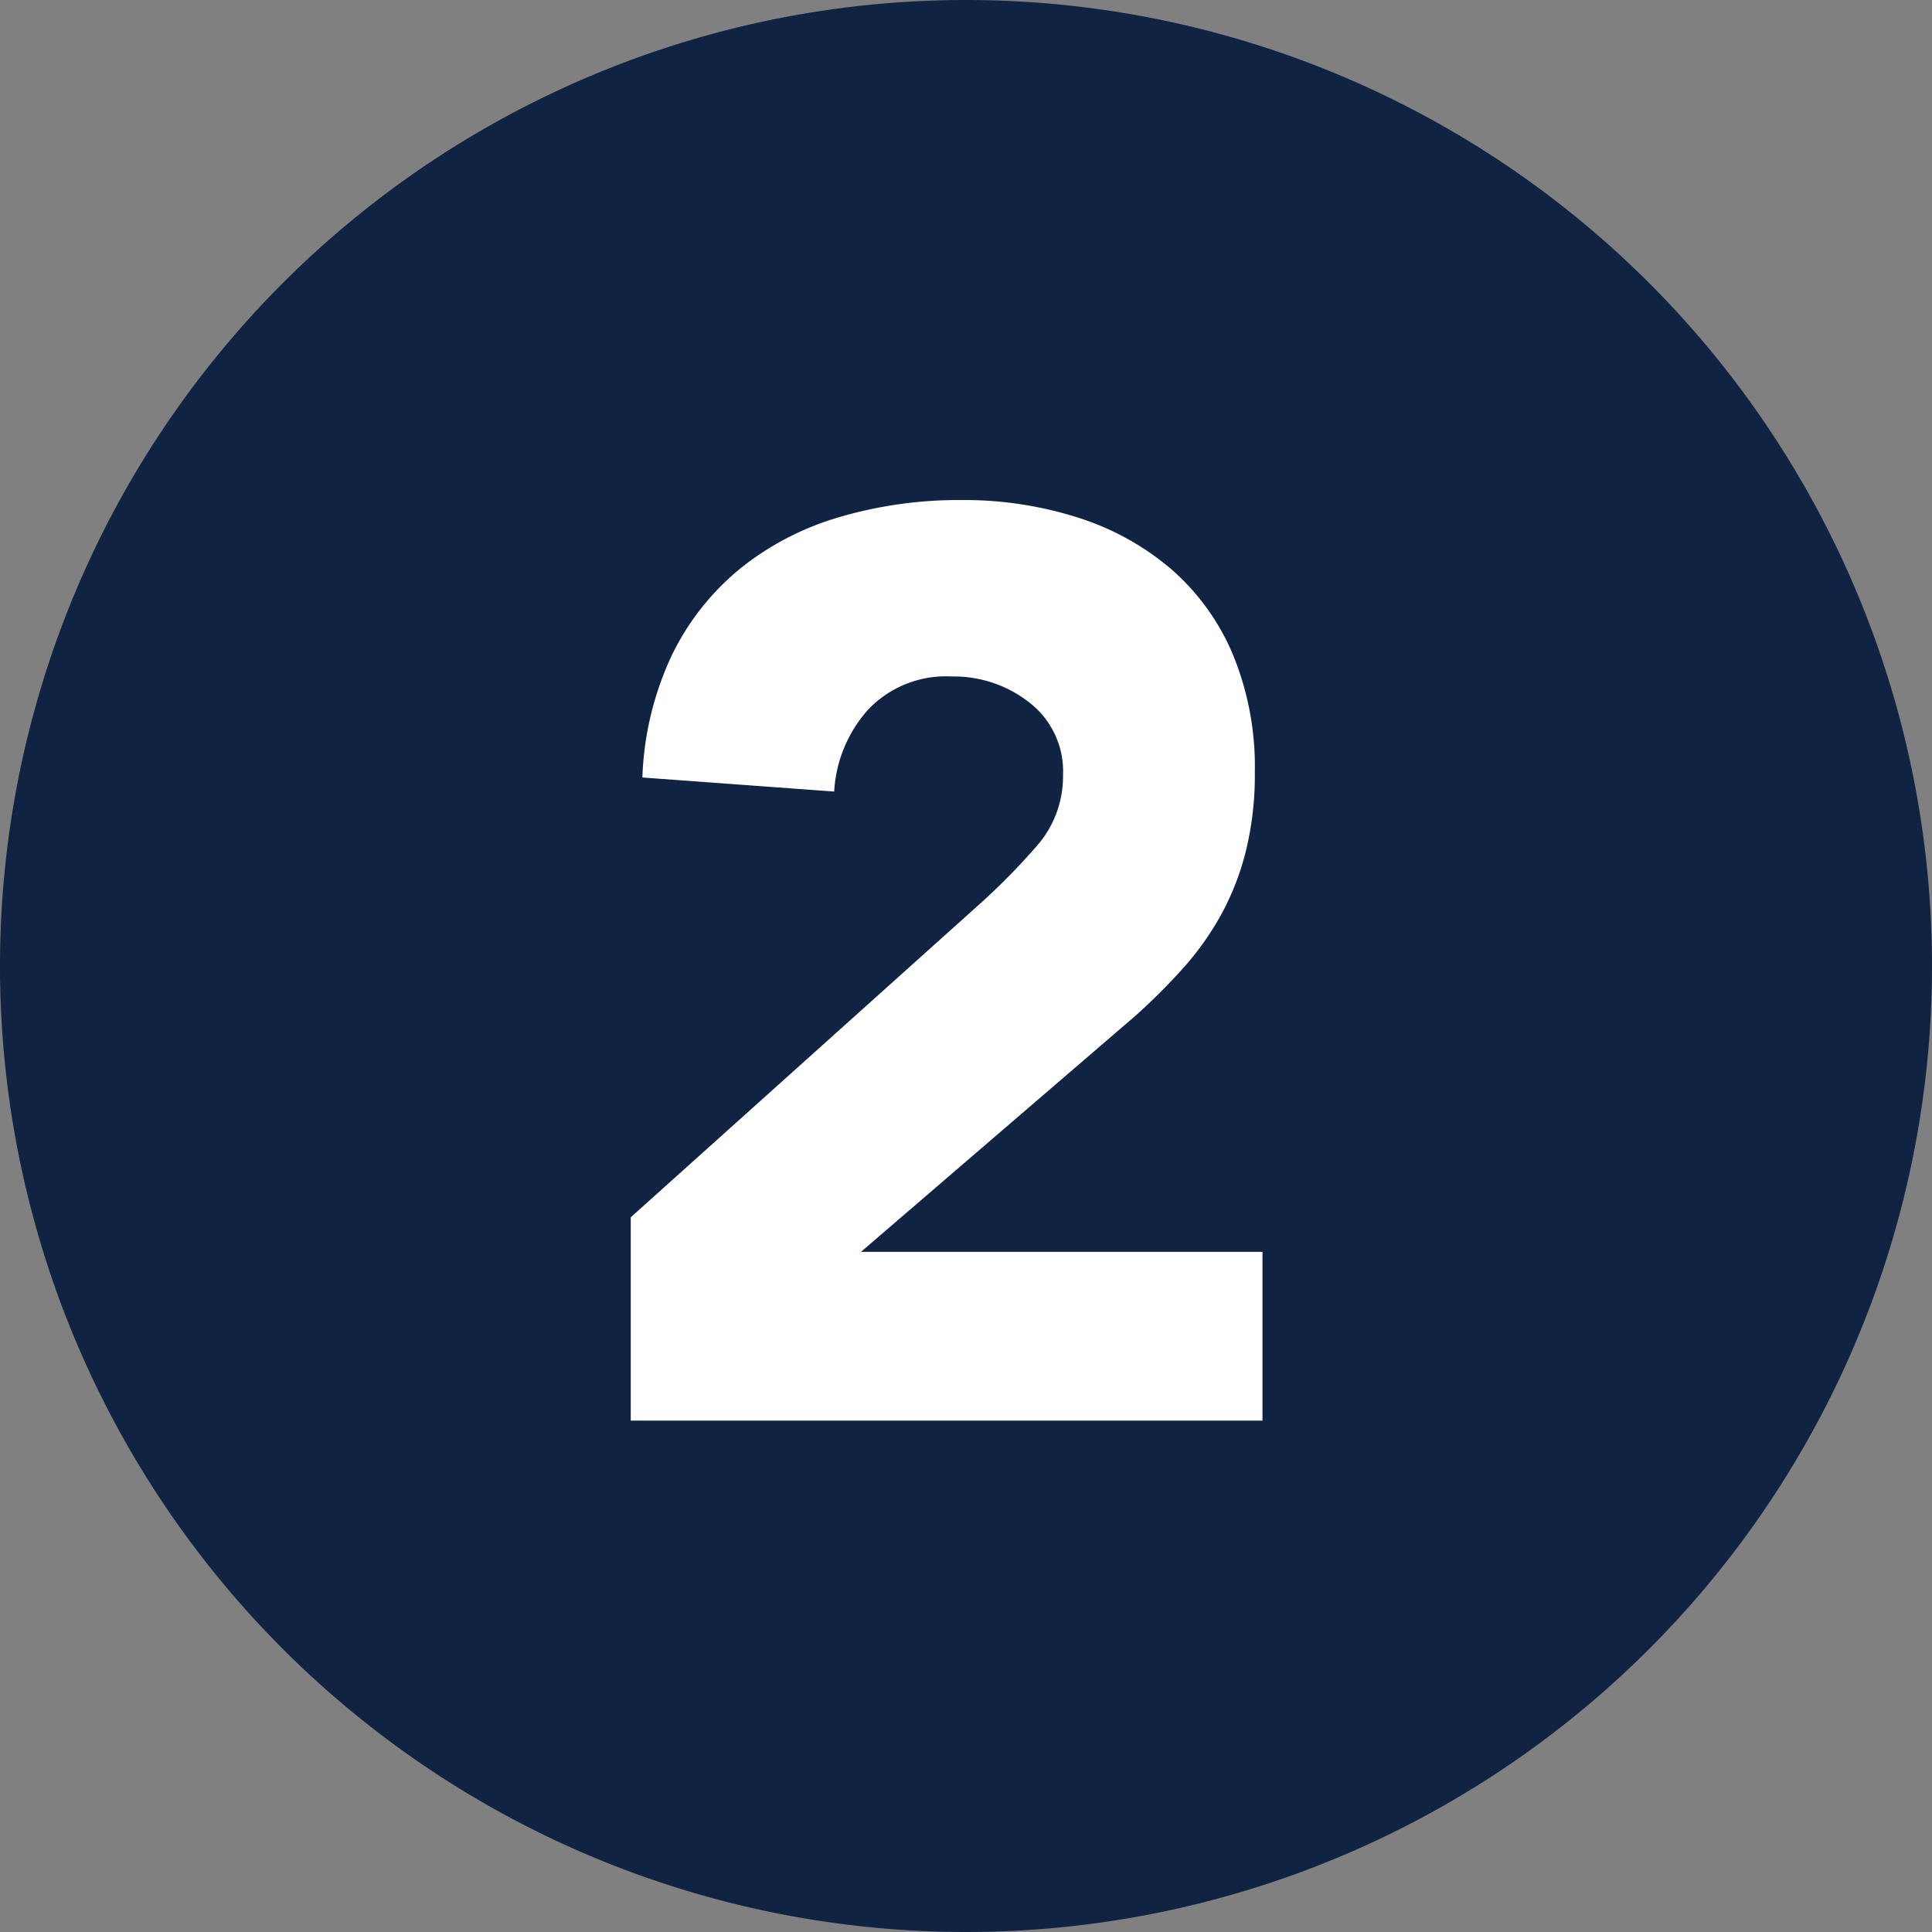
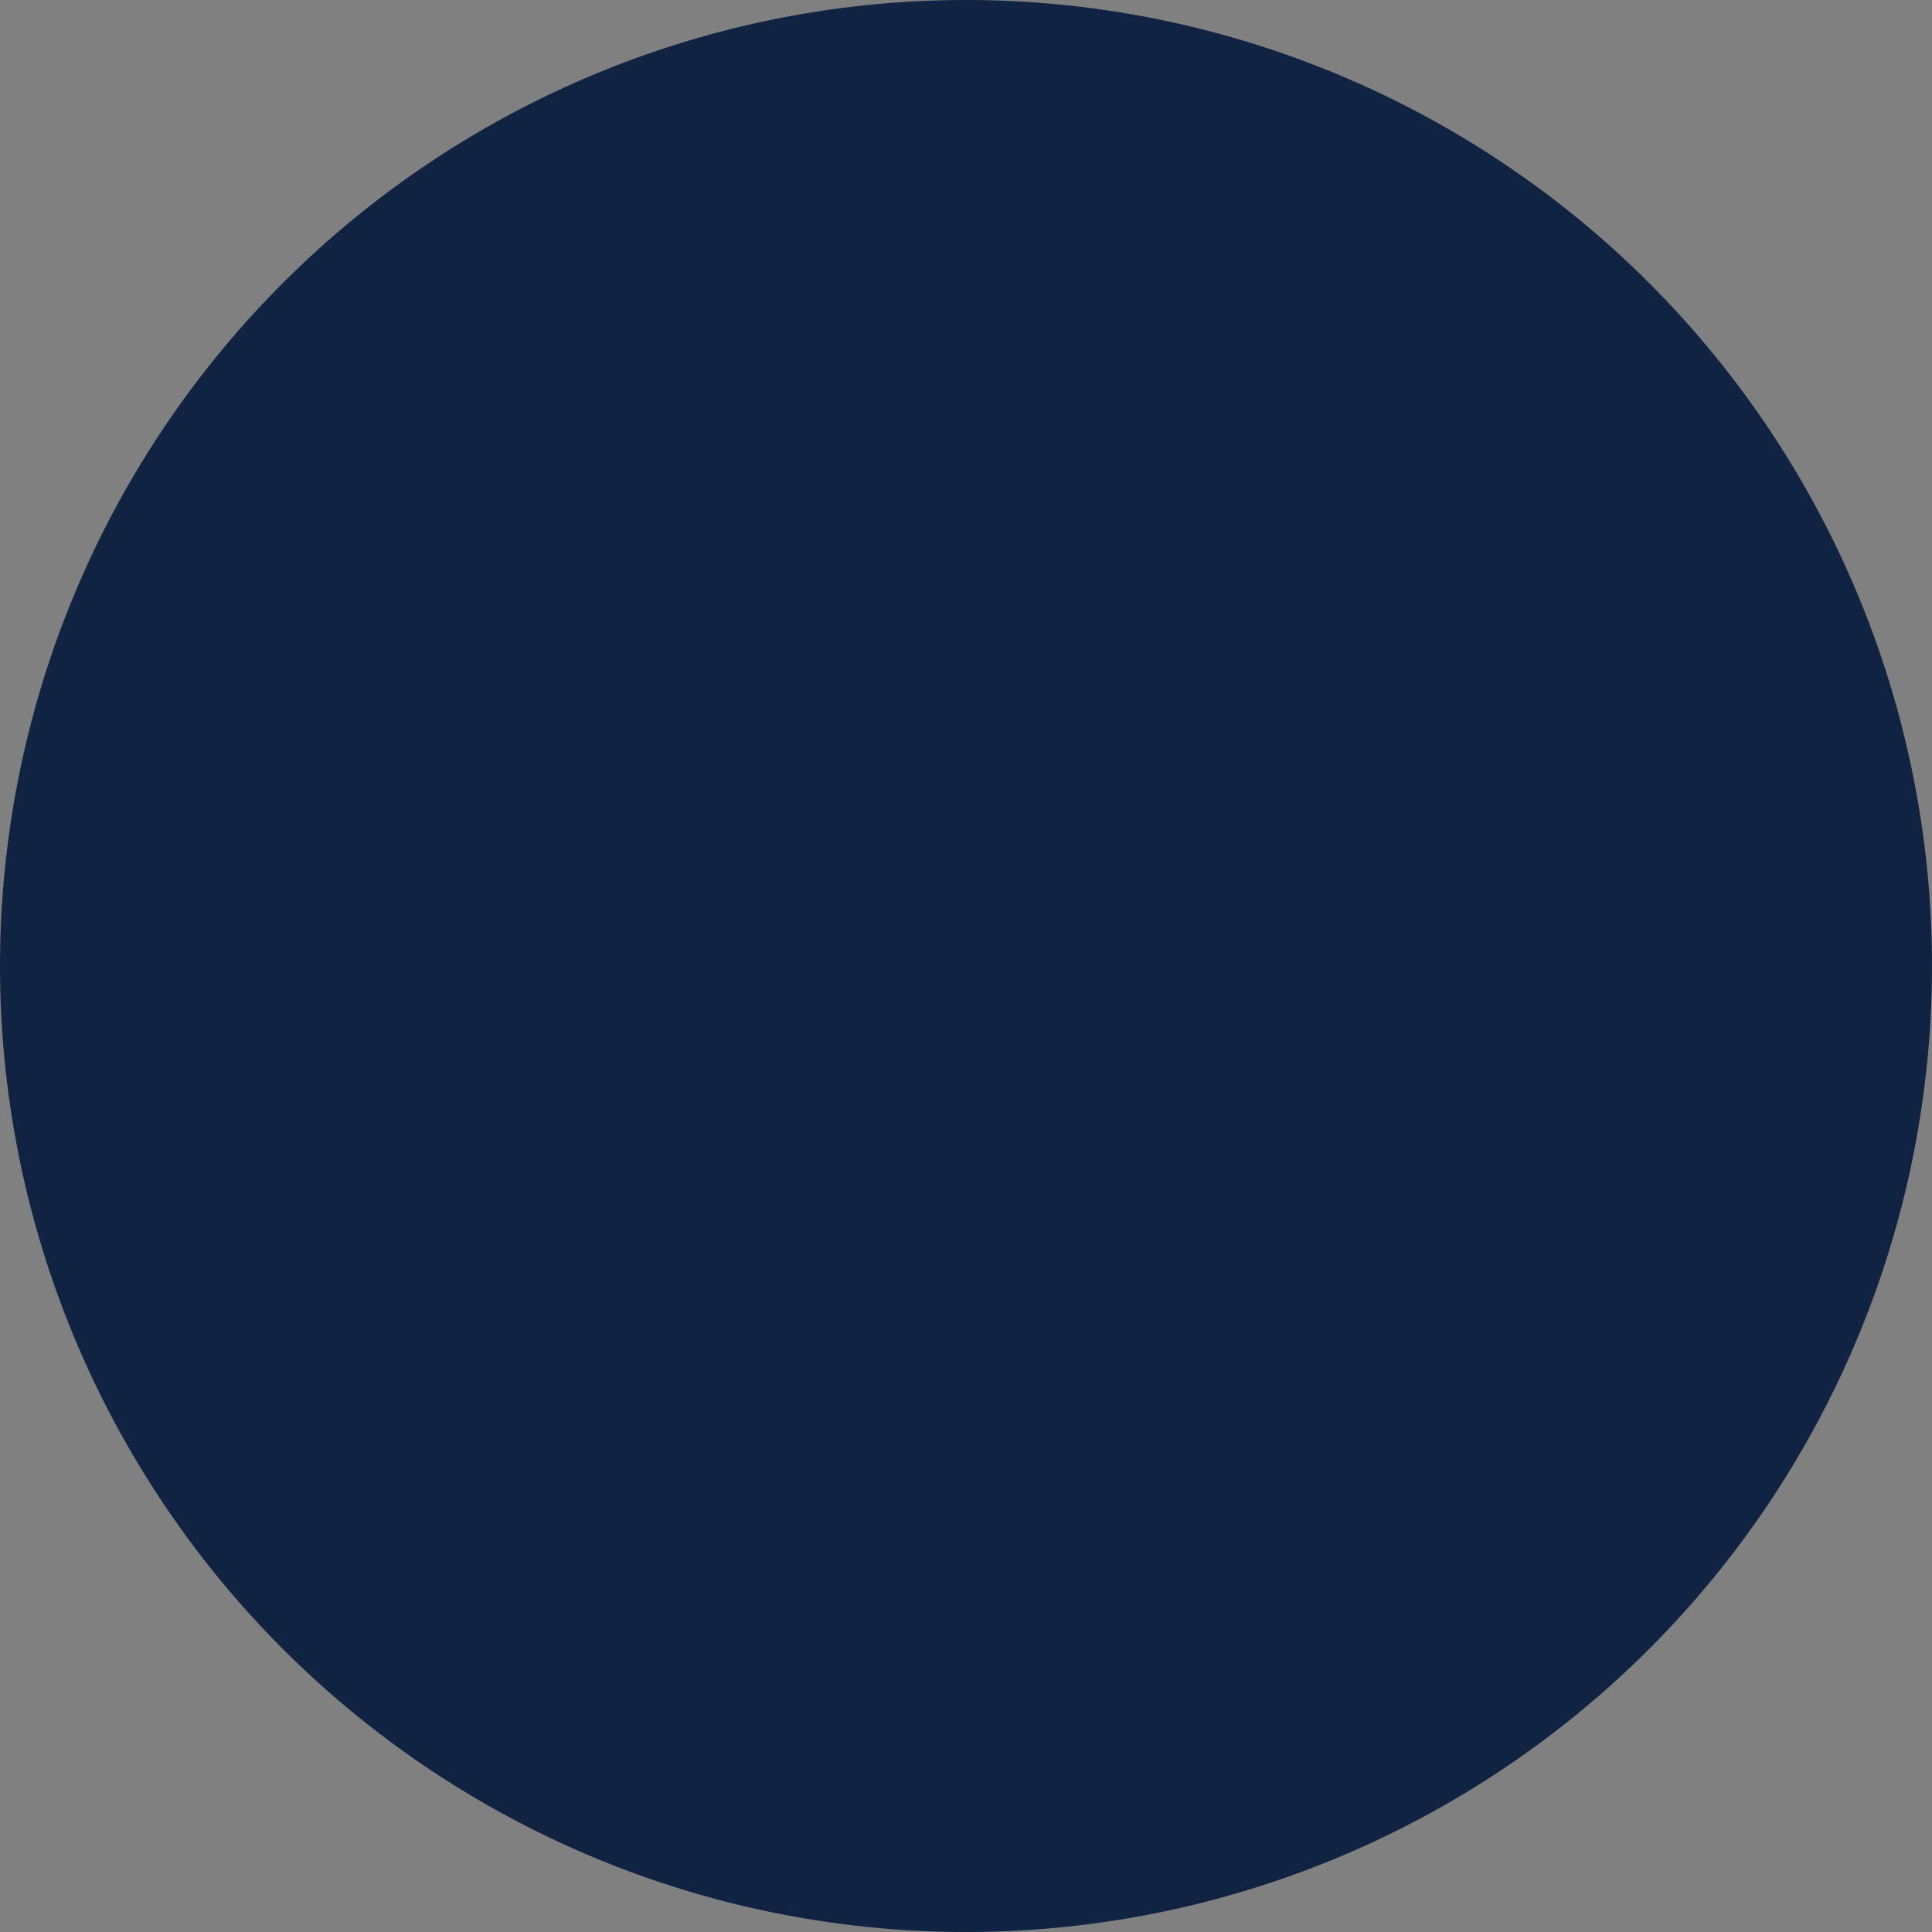
<svg xmlns="http://www.w3.org/2000/svg" width="68" height="68" viewBox="0 0 68 68">
  <rect x="0" y="0" width="68" height="68" fill="#808080" stroke="none" />
  <g id="_022" data-name="022" transform="translate(-4143 21913)">
    <path id="パス_173023" data-name="パス 173023" d="M34,0A34,34,0,1,1,0,34,34,34,0,0,1,34,0Z" transform="translate(4143 -21913)" fill="#112343" />
-     <path id="パス_173024" data-name="パス 173024" d="M2.2-7.155,14.58-18.27A23.268,23.268,0,0,0,16.47-20.2a3.708,3.708,0,0,0,.945-2.52,3.059,3.059,0,0,0-1.17-2.542A4.3,4.3,0,0,0,13.5-26.19a3.77,3.77,0,0,0-2.948,1.17A4.718,4.718,0,0,0,9.36-22.14l-6.75-.495a10.981,10.981,0,0,1,1.035-4.3A9.03,9.03,0,0,1,6.03-29.97a10.042,10.042,0,0,1,3.487-1.822A14.9,14.9,0,0,1,13.86-32.4a13.16,13.16,0,0,1,4.05.608,9.433,9.433,0,0,1,3.285,1.8A8.185,8.185,0,0,1,23.378-27a10.364,10.364,0,0,1,.788,4.185,11.229,11.229,0,0,1-.315,2.768,9.37,9.37,0,0,1-.877,2.25,10.273,10.273,0,0,1-1.327,1.868,21.793,21.793,0,0,1-1.665,1.665L10.305-5.94h14.13V0H2.2Z" transform="translate(4163 -21863)" fill="#fff" />
  </g>
</svg>